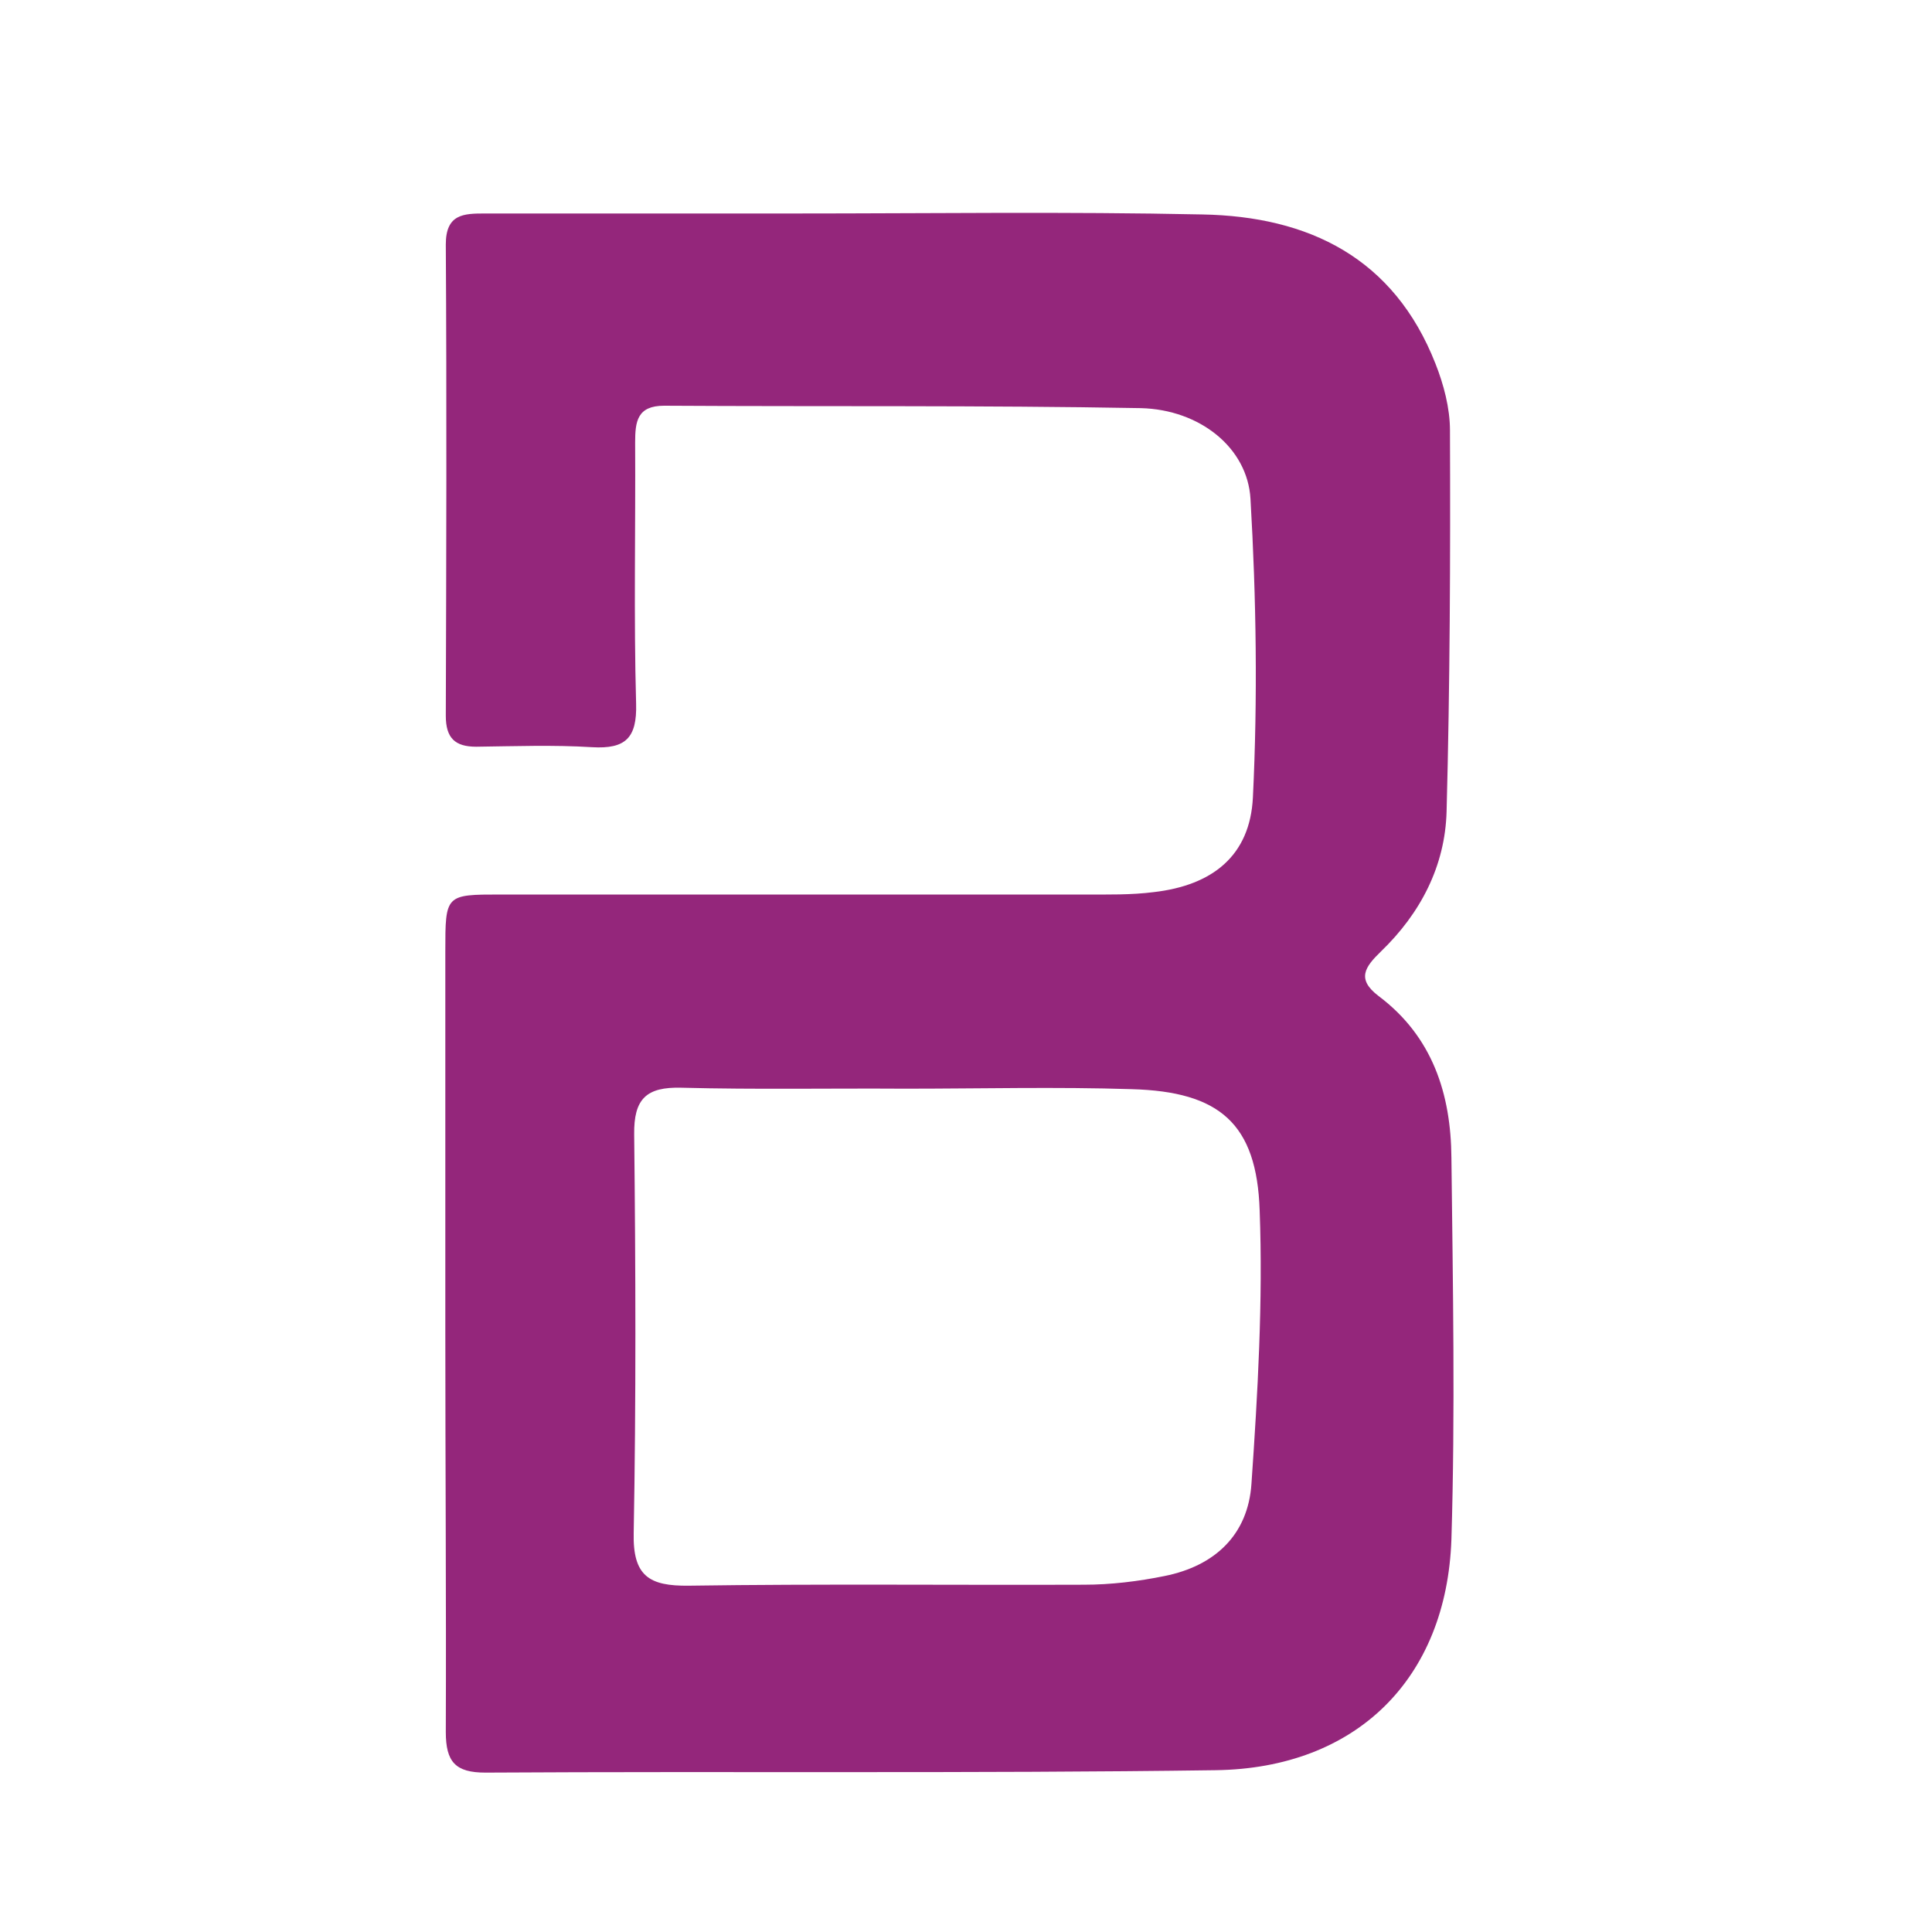
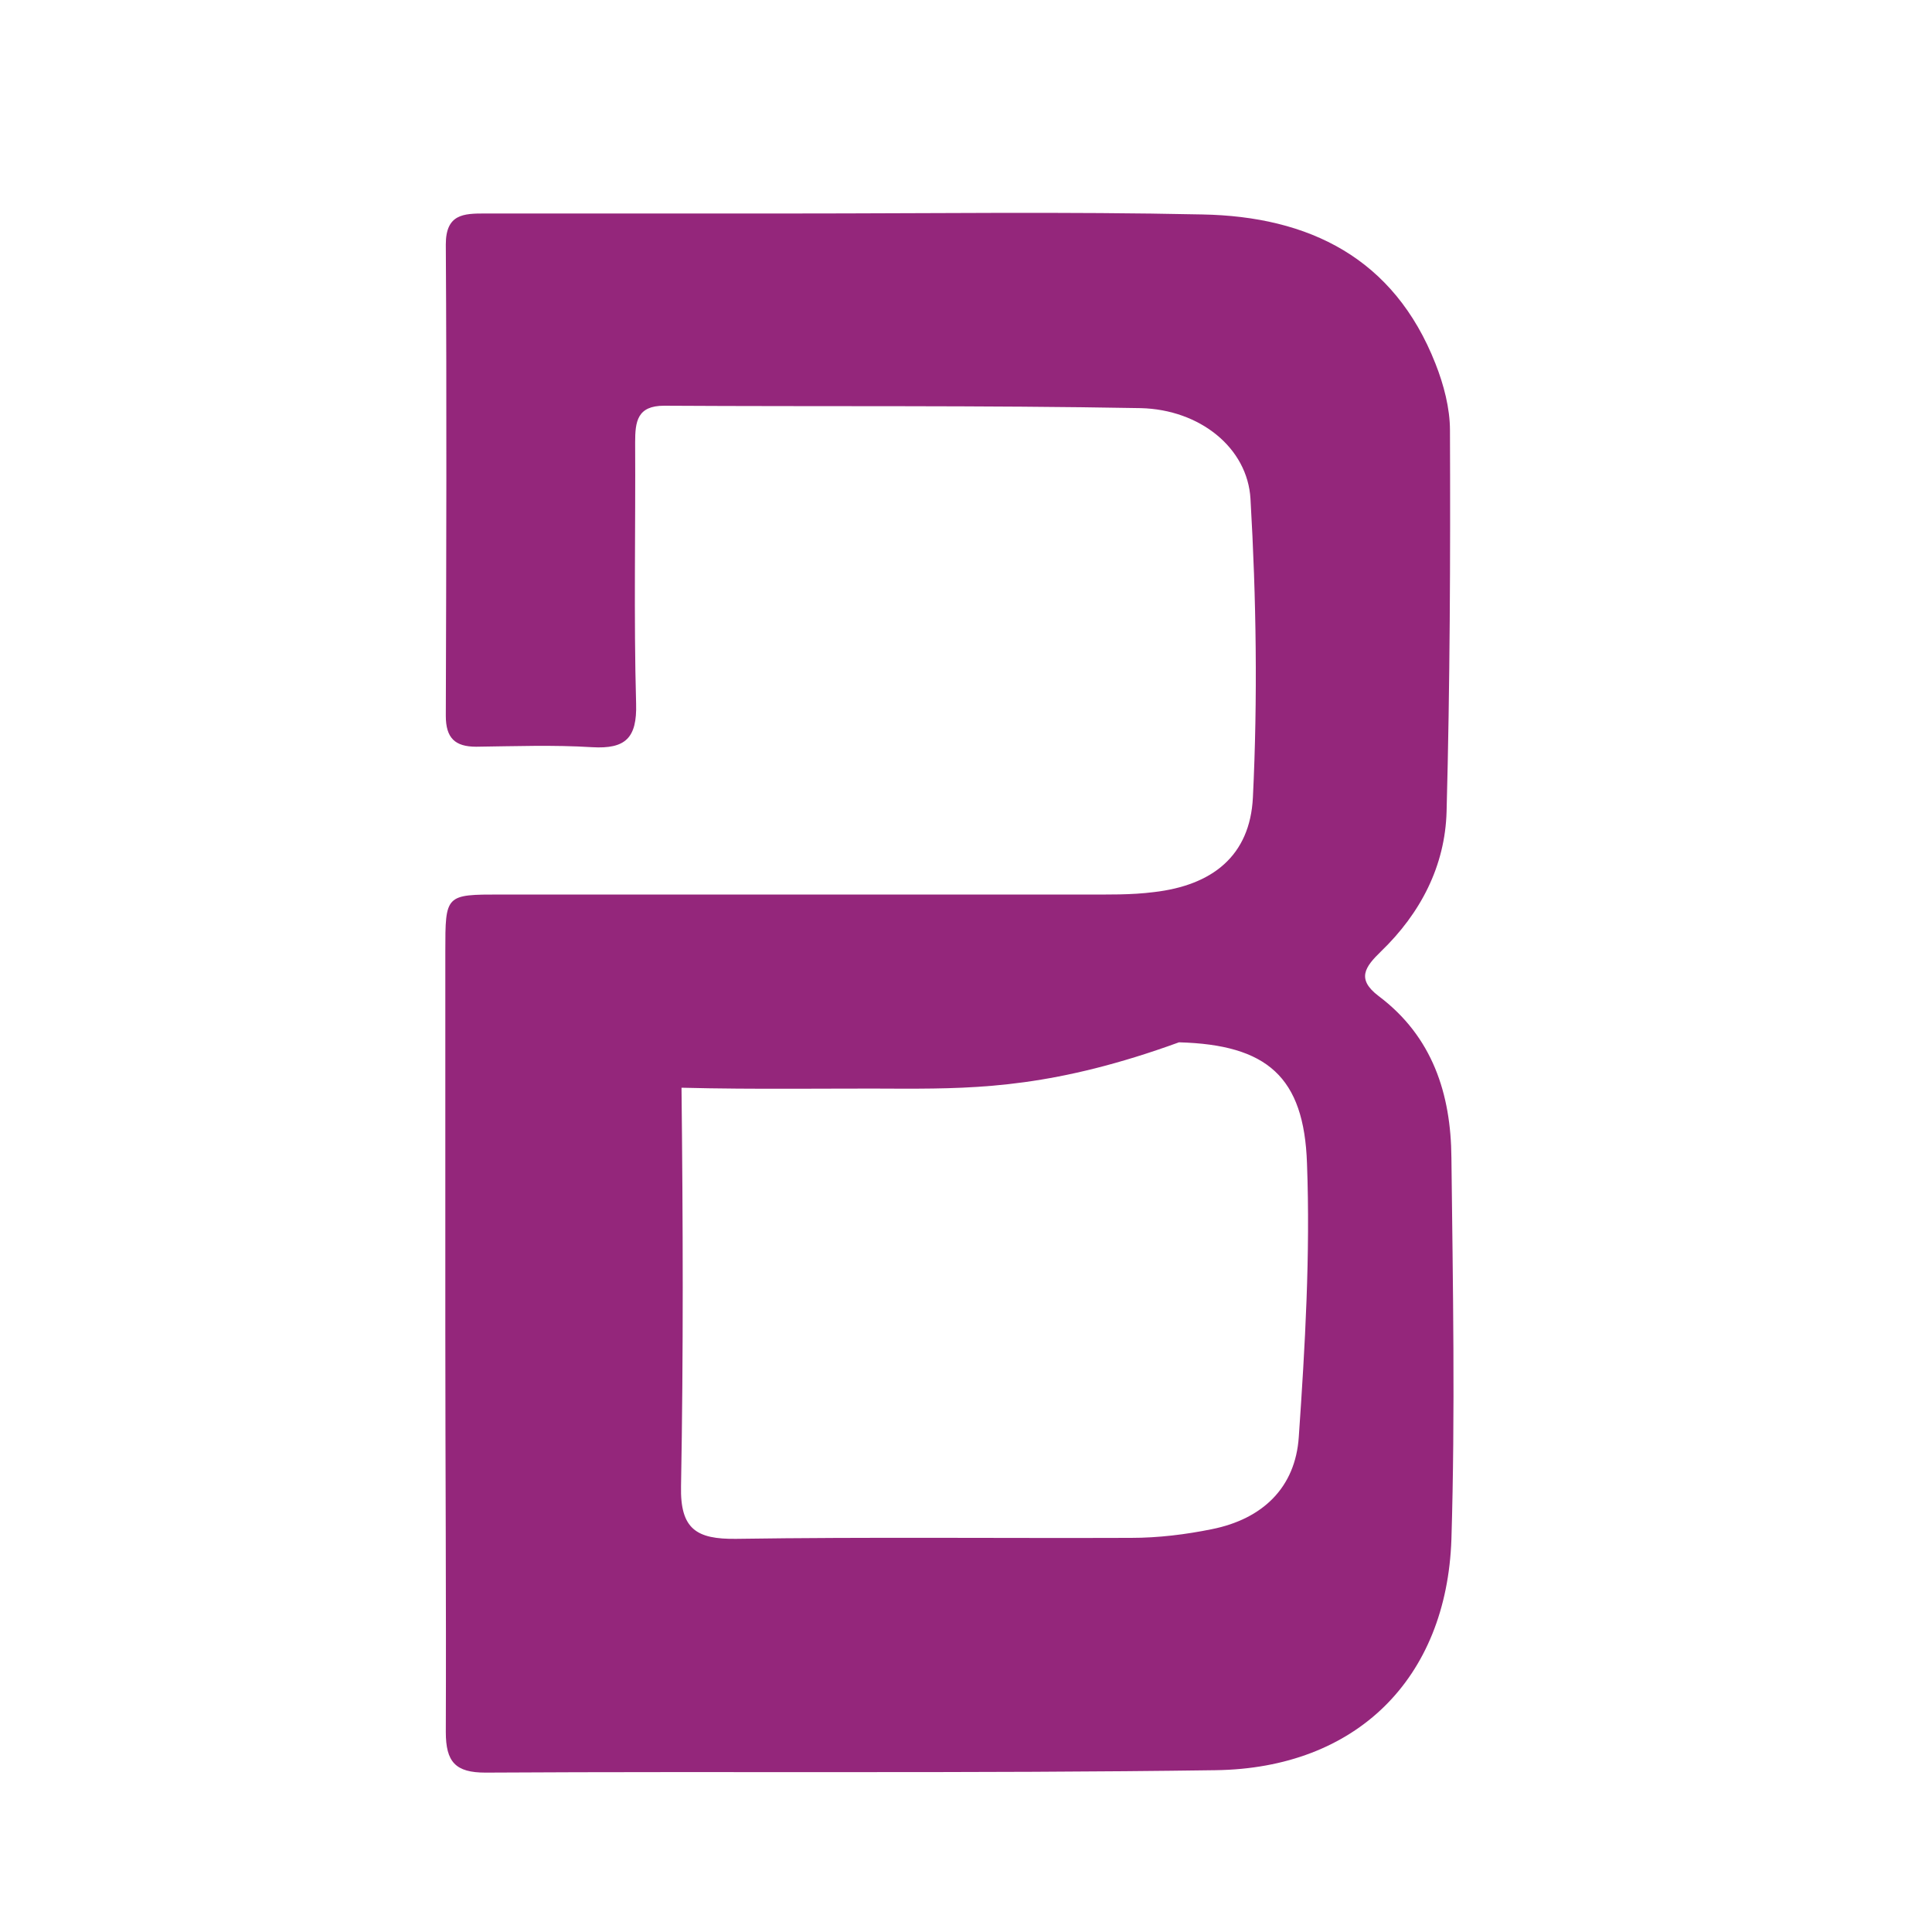
<svg xmlns="http://www.w3.org/2000/svg" id="Layer_1" x="0px" y="0px" viewBox="0 0 40 40" xml:space="preserve">
-   <path fill="#94267B" d="M9.22,27.6c0-2.63,0-5.27,0-7.9c0-1.18,0-1.18,1.15-1.18c4.03,0,8.06,0,12.1,0c0.47,0,0.95,0.01,1.42-0.05  c1.21-0.14,1.99-0.75,2.05-1.96c0.1-2.05,0.07-4.12-0.05-6.18c-0.06-1.06-1.05-1.85-2.27-1.88c-3.29-0.06-6.58-0.03-9.87-0.05  c-0.56,0-0.6,0.33-0.6,0.76c0.01,1.8-0.03,3.61,0.02,5.41c0.02,0.71-0.22,0.94-0.91,0.9c-0.8-0.05-1.6-0.02-2.4-0.01  c-0.44,0-0.63-0.18-0.63-0.64c0.01-3.25,0.02-6.51,0-9.76c0-0.63,0.37-0.64,0.81-0.64c2.13,0,4.27,0,6.4,0  c2.82,0,5.63-0.04,8.45,0.02c2.21,0.04,3.97,0.9,4.83,3.09c0.17,0.43,0.3,0.92,0.3,1.38c0.01,2.63,0,5.26-0.07,7.89  c-0.03,1.13-0.54,2.11-1.36,2.9c-0.33,0.32-0.51,0.57-0.05,0.92c1.12,0.84,1.5,2.03,1.51,3.35c0.03,2.63,0.08,5.27,0,7.9  c-0.1,2.89-1.97,4.74-4.88,4.78c-5.04,0.07-10.08,0.02-15.12,0.05c-0.62,0-0.82-0.22-0.82-0.84C9.24,33.1,9.22,30.35,9.22,27.6   M18.73,22.54L18.73,22.54c-1.54-0.01-3.08,0.02-4.62-0.02c-0.73-0.02-0.99,0.23-0.98,0.97c0.03,2.75,0.04,5.5-0.01,8.25  c-0.02,0.89,0.32,1.1,1.14,1.09c2.73-0.04,5.45-0.01,8.18-0.02c0.56,0,1.13-0.07,1.67-0.18c1.05-0.21,1.73-0.86,1.8-1.91  c0.13-1.88,0.24-3.78,0.17-5.66c-0.06-1.8-0.83-2.46-2.65-2.51C21.88,22.5,20.3,22.54,18.73,22.54" />
+   <path fill="#94267B" d="M9.22,27.6c0-2.63,0-5.27,0-7.9c0-1.18,0-1.18,1.15-1.18c4.03,0,8.06,0,12.1,0c0.47,0,0.95,0.01,1.42-0.05  c1.21-0.14,1.99-0.75,2.05-1.96c0.1-2.05,0.07-4.12-0.05-6.18c-0.06-1.06-1.05-1.85-2.27-1.88c-3.29-0.06-6.58-0.03-9.87-0.05  c-0.56,0-0.6,0.33-0.6,0.76c0.01,1.8-0.03,3.61,0.02,5.41c0.02,0.71-0.22,0.94-0.91,0.9c-0.8-0.05-1.6-0.02-2.4-0.01  c-0.44,0-0.63-0.18-0.63-0.64c0.01-3.25,0.02-6.51,0-9.76c0-0.63,0.37-0.64,0.81-0.64c2.13,0,4.27,0,6.4,0  c2.82,0,5.63-0.04,8.45,0.02c2.21,0.04,3.97,0.9,4.83,3.09c0.17,0.43,0.3,0.92,0.3,1.38c0.01,2.63,0,5.26-0.07,7.89  c-0.03,1.13-0.54,2.11-1.36,2.9c-0.33,0.32-0.51,0.57-0.05,0.92c1.12,0.84,1.5,2.03,1.51,3.35c0.03,2.63,0.08,5.27,0,7.9  c-0.1,2.89-1.97,4.74-4.88,4.78c-5.04,0.07-10.08,0.02-15.12,0.05c-0.62,0-0.82-0.22-0.82-0.84C9.24,33.1,9.22,30.35,9.22,27.6   M18.73,22.54L18.73,22.54c-1.54-0.01-3.08,0.02-4.62-0.02c0.03,2.75,0.04,5.5-0.01,8.25  c-0.02,0.89,0.32,1.1,1.14,1.09c2.73-0.04,5.45-0.01,8.18-0.02c0.56,0,1.13-0.07,1.67-0.18c1.05-0.21,1.73-0.86,1.8-1.91  c0.13-1.88,0.24-3.78,0.17-5.66c-0.06-1.8-0.83-2.46-2.65-2.51C21.88,22.5,20.3,22.54,18.73,22.54" />
</svg>